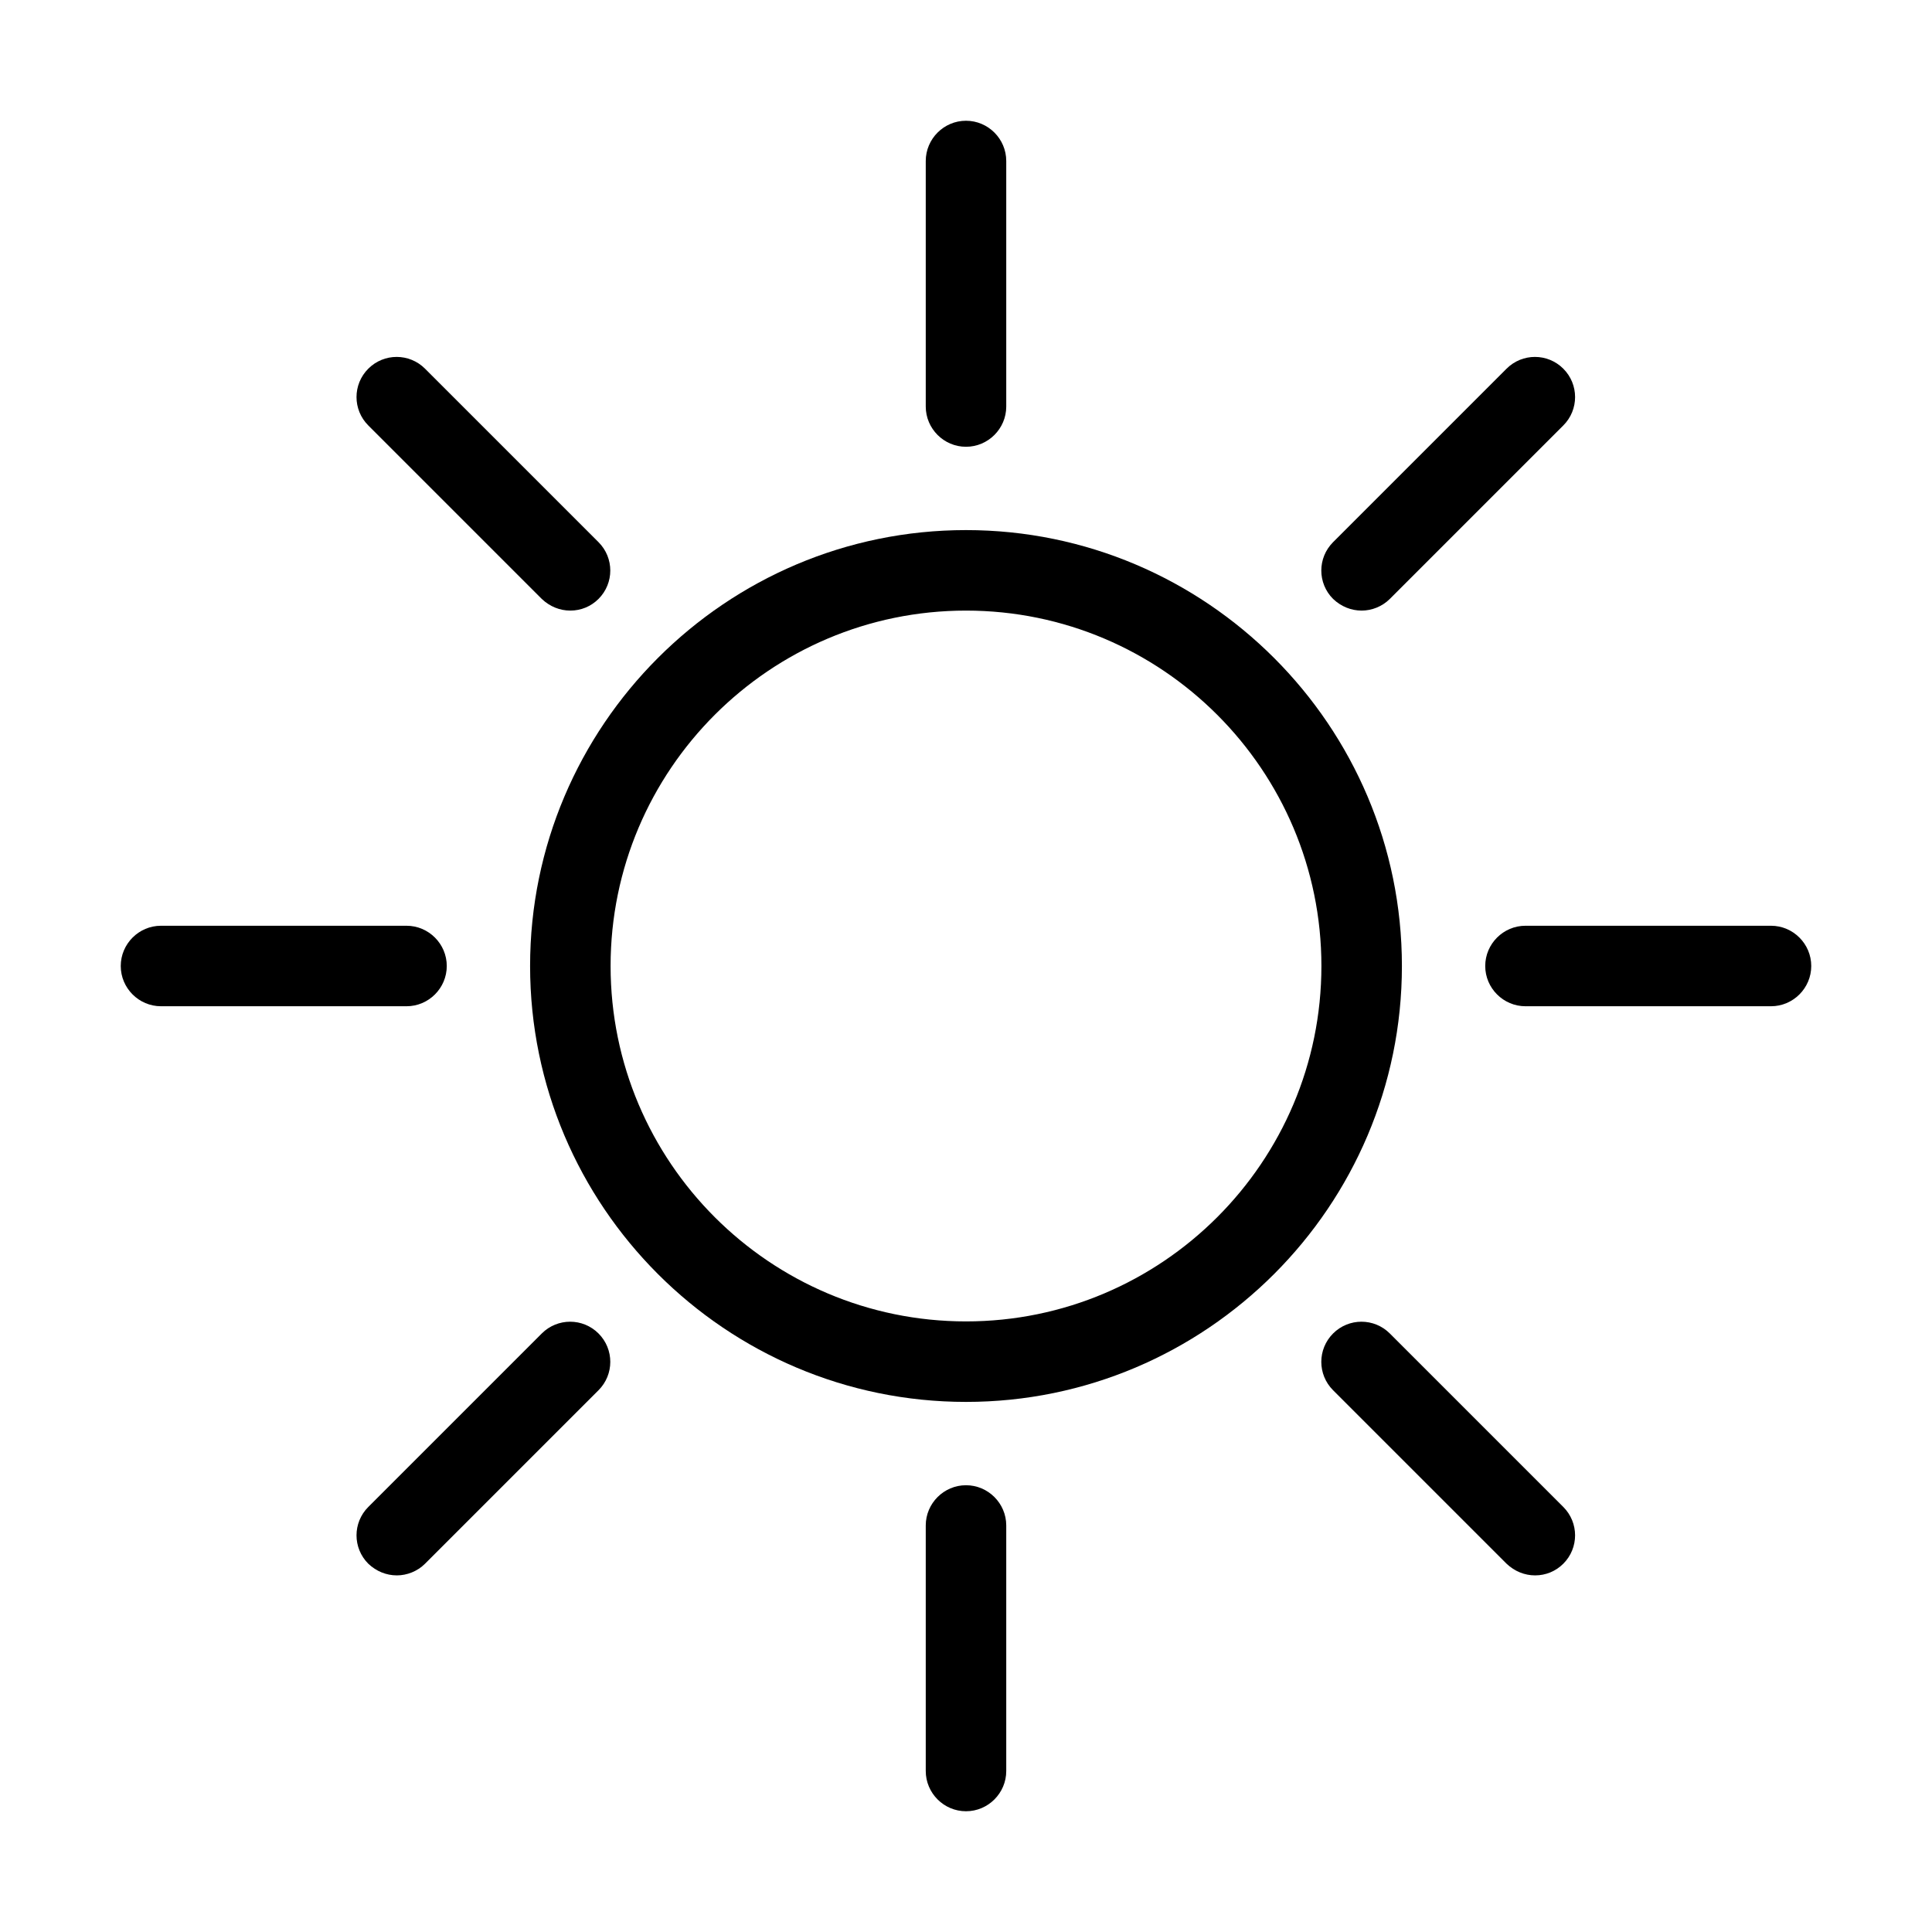
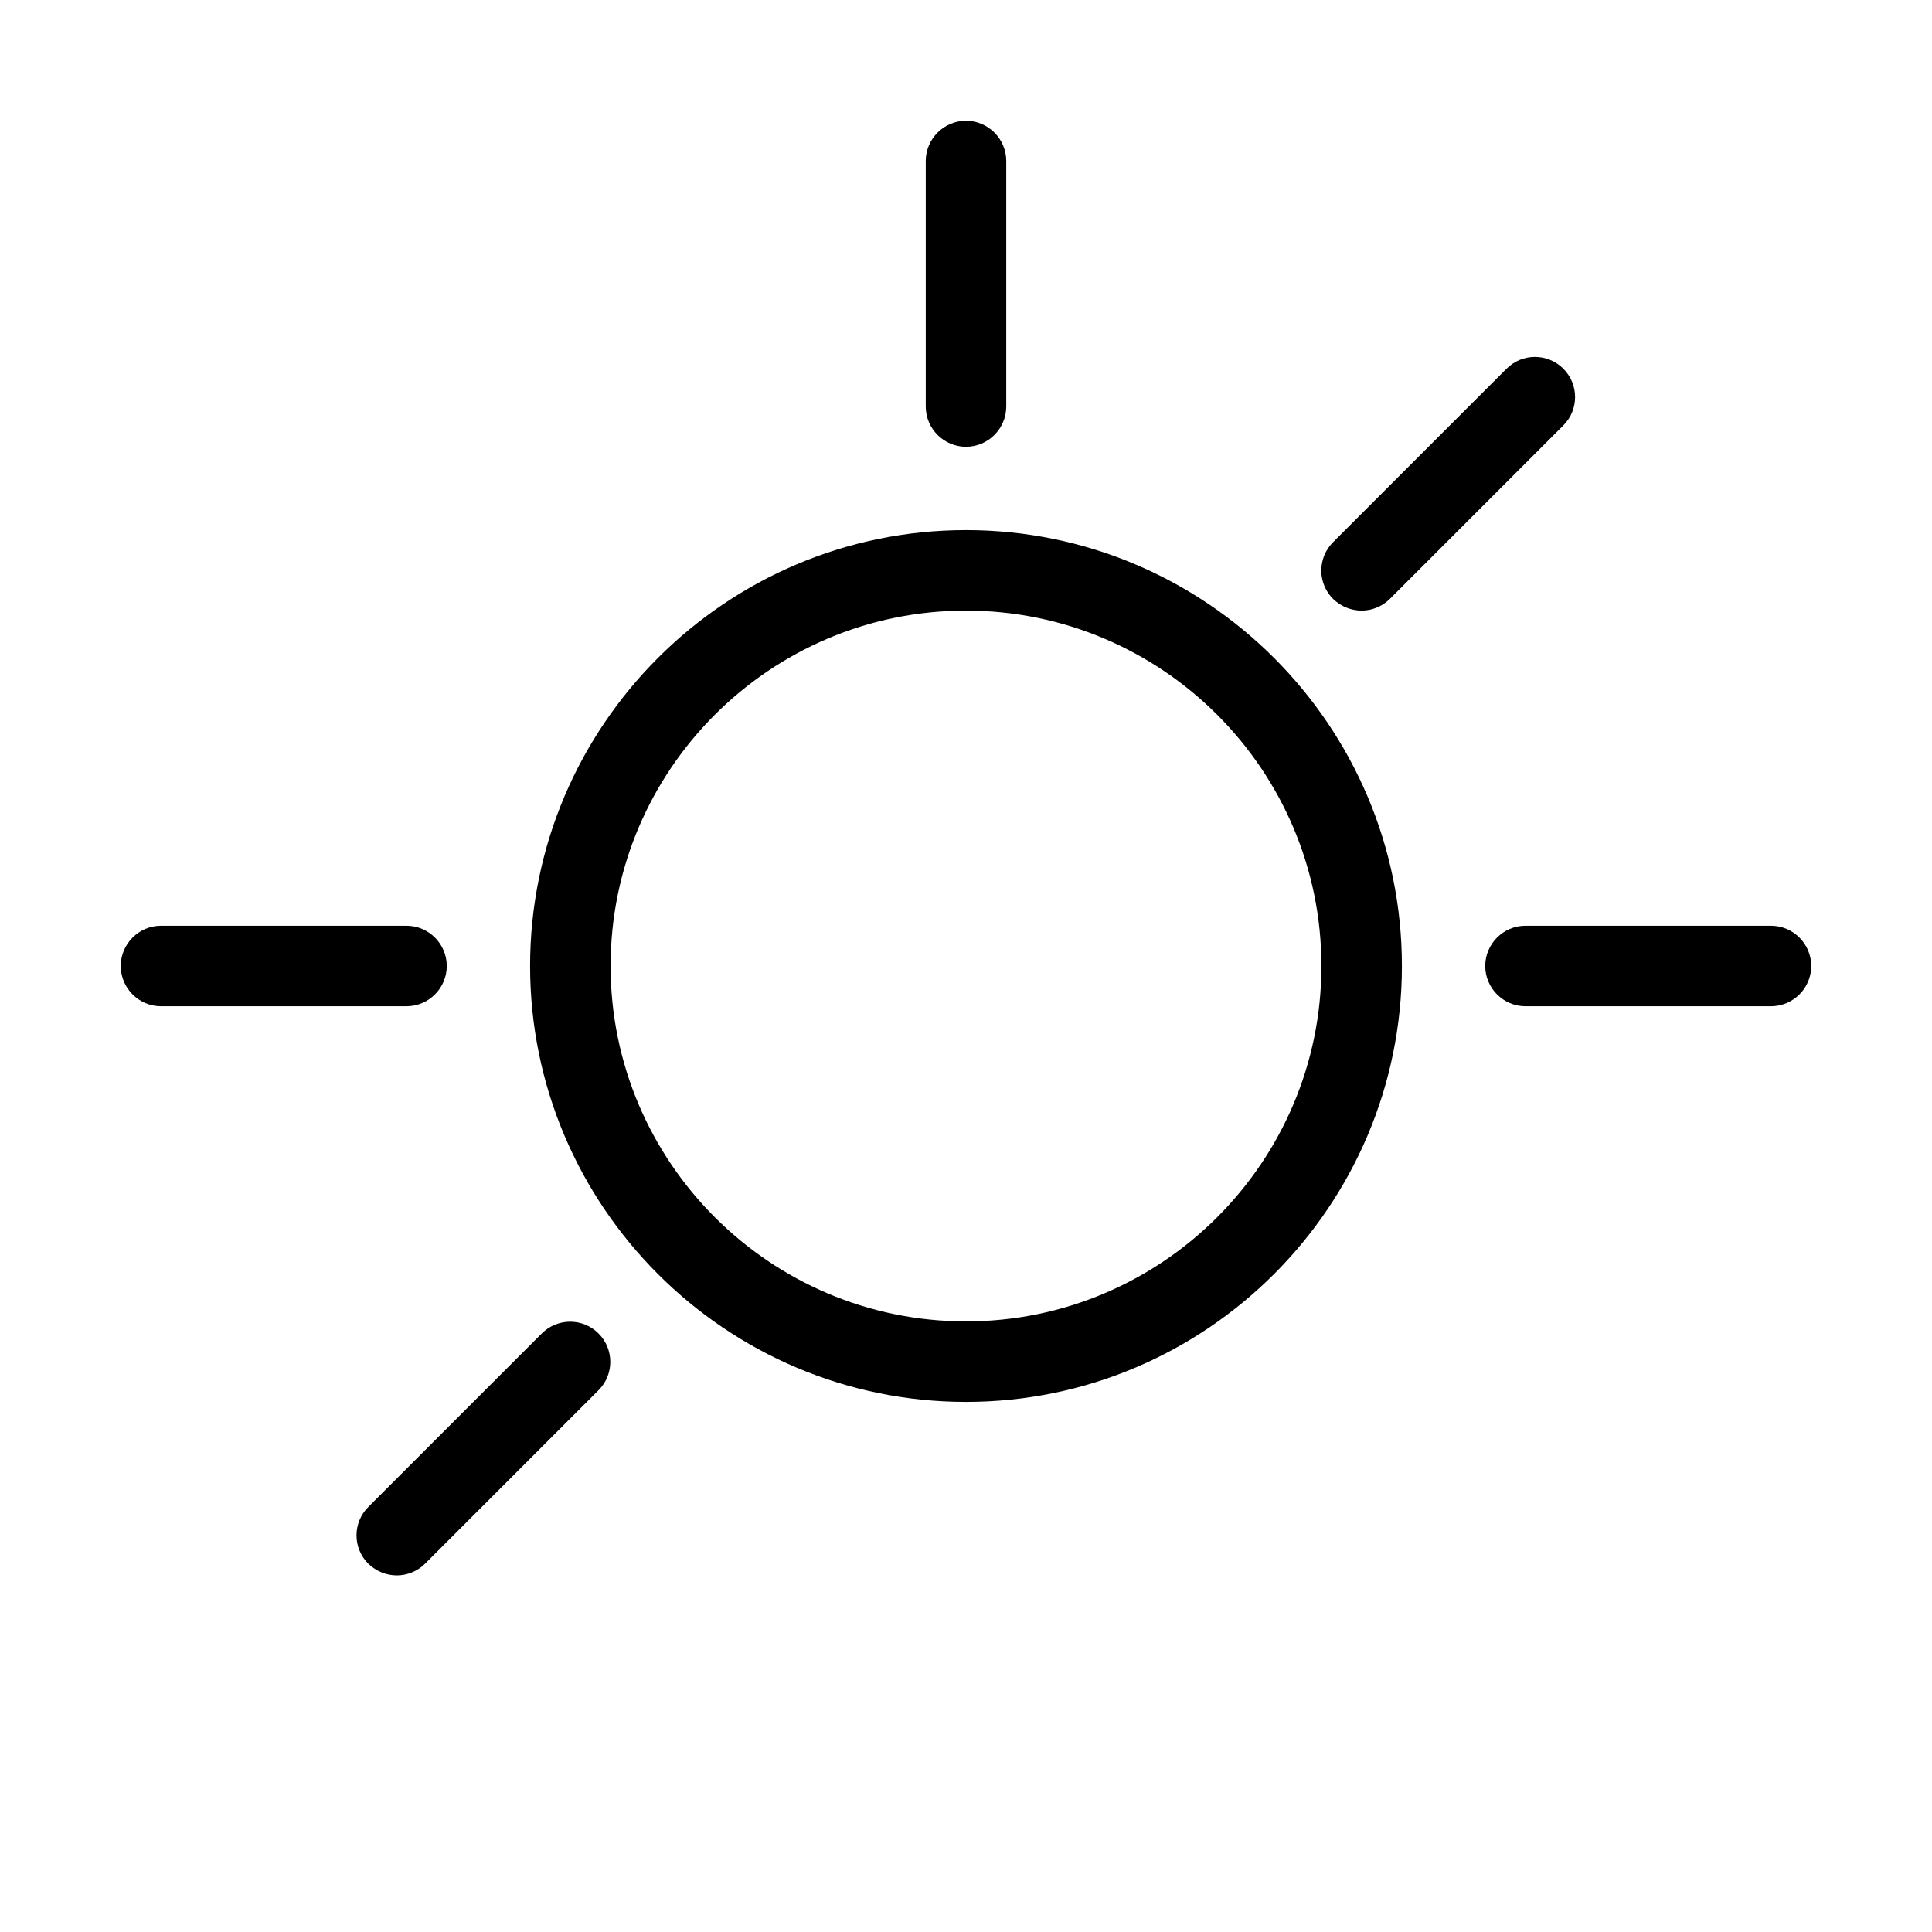
<svg xmlns="http://www.w3.org/2000/svg" version="1.1" x="0px" y="0px" viewBox="0 0 48 48" style="enable-background:new 0 0 48 48;" xml:space="preserve">
  <g>
    <path d="M24,34.83c-5.97,0-10.83-4.86-10.83-10.83S18.03,13.17,24,13.17S34.83,18.03,34.83,24S29.97,34.83,24,34.83z M24,15.17 c-4.87,0-8.83,3.96-8.83,8.83s3.96,8.83,8.83,8.83s8.83-3.96,8.83-8.83S28.87,15.17,24,15.17z" />
    <path d="M24,11.1c-0.55,0-1-0.45-1-1V4c0-0.55,0.45-1,1-1s1,0.45,1,1v6.1C25,10.65,24.55,11.1,24,11.1z" />
-     <path d="M24,45c-0.55,0-1-0.45-1-1v-6.1c0-0.55,0.45-1,1-1s1,0.45,1,1V44C25,44.55,24.55,45,24,45z" />
    <path d="M44,25h-6.1c-0.55,0-1-0.45-1-1s0.45-1,1-1H44c0.55,0,1,0.45,1,1S44.55,25,44,25z" />
    <path d="M10.1,25H4c-0.55,0-1-0.45-1-1s0.45-1,1-1h6.1c0.55,0,1,0.45,1,1S10.65,25,10.1,25z" />
    <path d="M33.83,15.17c-0.26,0-0.51-0.1-0.71-0.29c-0.39-0.39-0.39-1.02,0-1.41l4.31-4.31c0.39-0.39,1.02-0.39,1.41,0 s0.39,1.02,0,1.41l-4.31,4.31C34.34,15.07,34.08,15.17,33.83,15.17z" />
    <path d="M9.86,39.14c-0.26,0-0.51-0.1-0.71-0.29c-0.39-0.39-0.39-1.02,0-1.41l4.31-4.31c0.39-0.39,1.02-0.39,1.41,0 s0.39,1.02,0,1.41l-4.31,4.31C10.37,39.04,10.11,39.14,9.86,39.14z" />
-     <path d="M38.14,39.14c-0.26,0-0.51-0.1-0.71-0.29l-4.31-4.31c-0.39-0.39-0.39-1.02,0-1.41s1.02-0.39,1.41,0l4.31,4.31 c0.39,0.39,0.39,1.02,0,1.41C38.65,39.04,38.4,39.14,38.14,39.14z" />
-     <path d="M14.17,15.17c-0.26,0-0.51-0.1-0.71-0.29l-4.31-4.31c-0.39-0.39-0.39-1.02,0-1.41s1.02-0.39,1.41,0l4.31,4.31 c0.39,0.39,0.39,1.02,0,1.41C14.68,15.07,14.43,15.17,14.17,15.17z" />
  </g>
</svg>